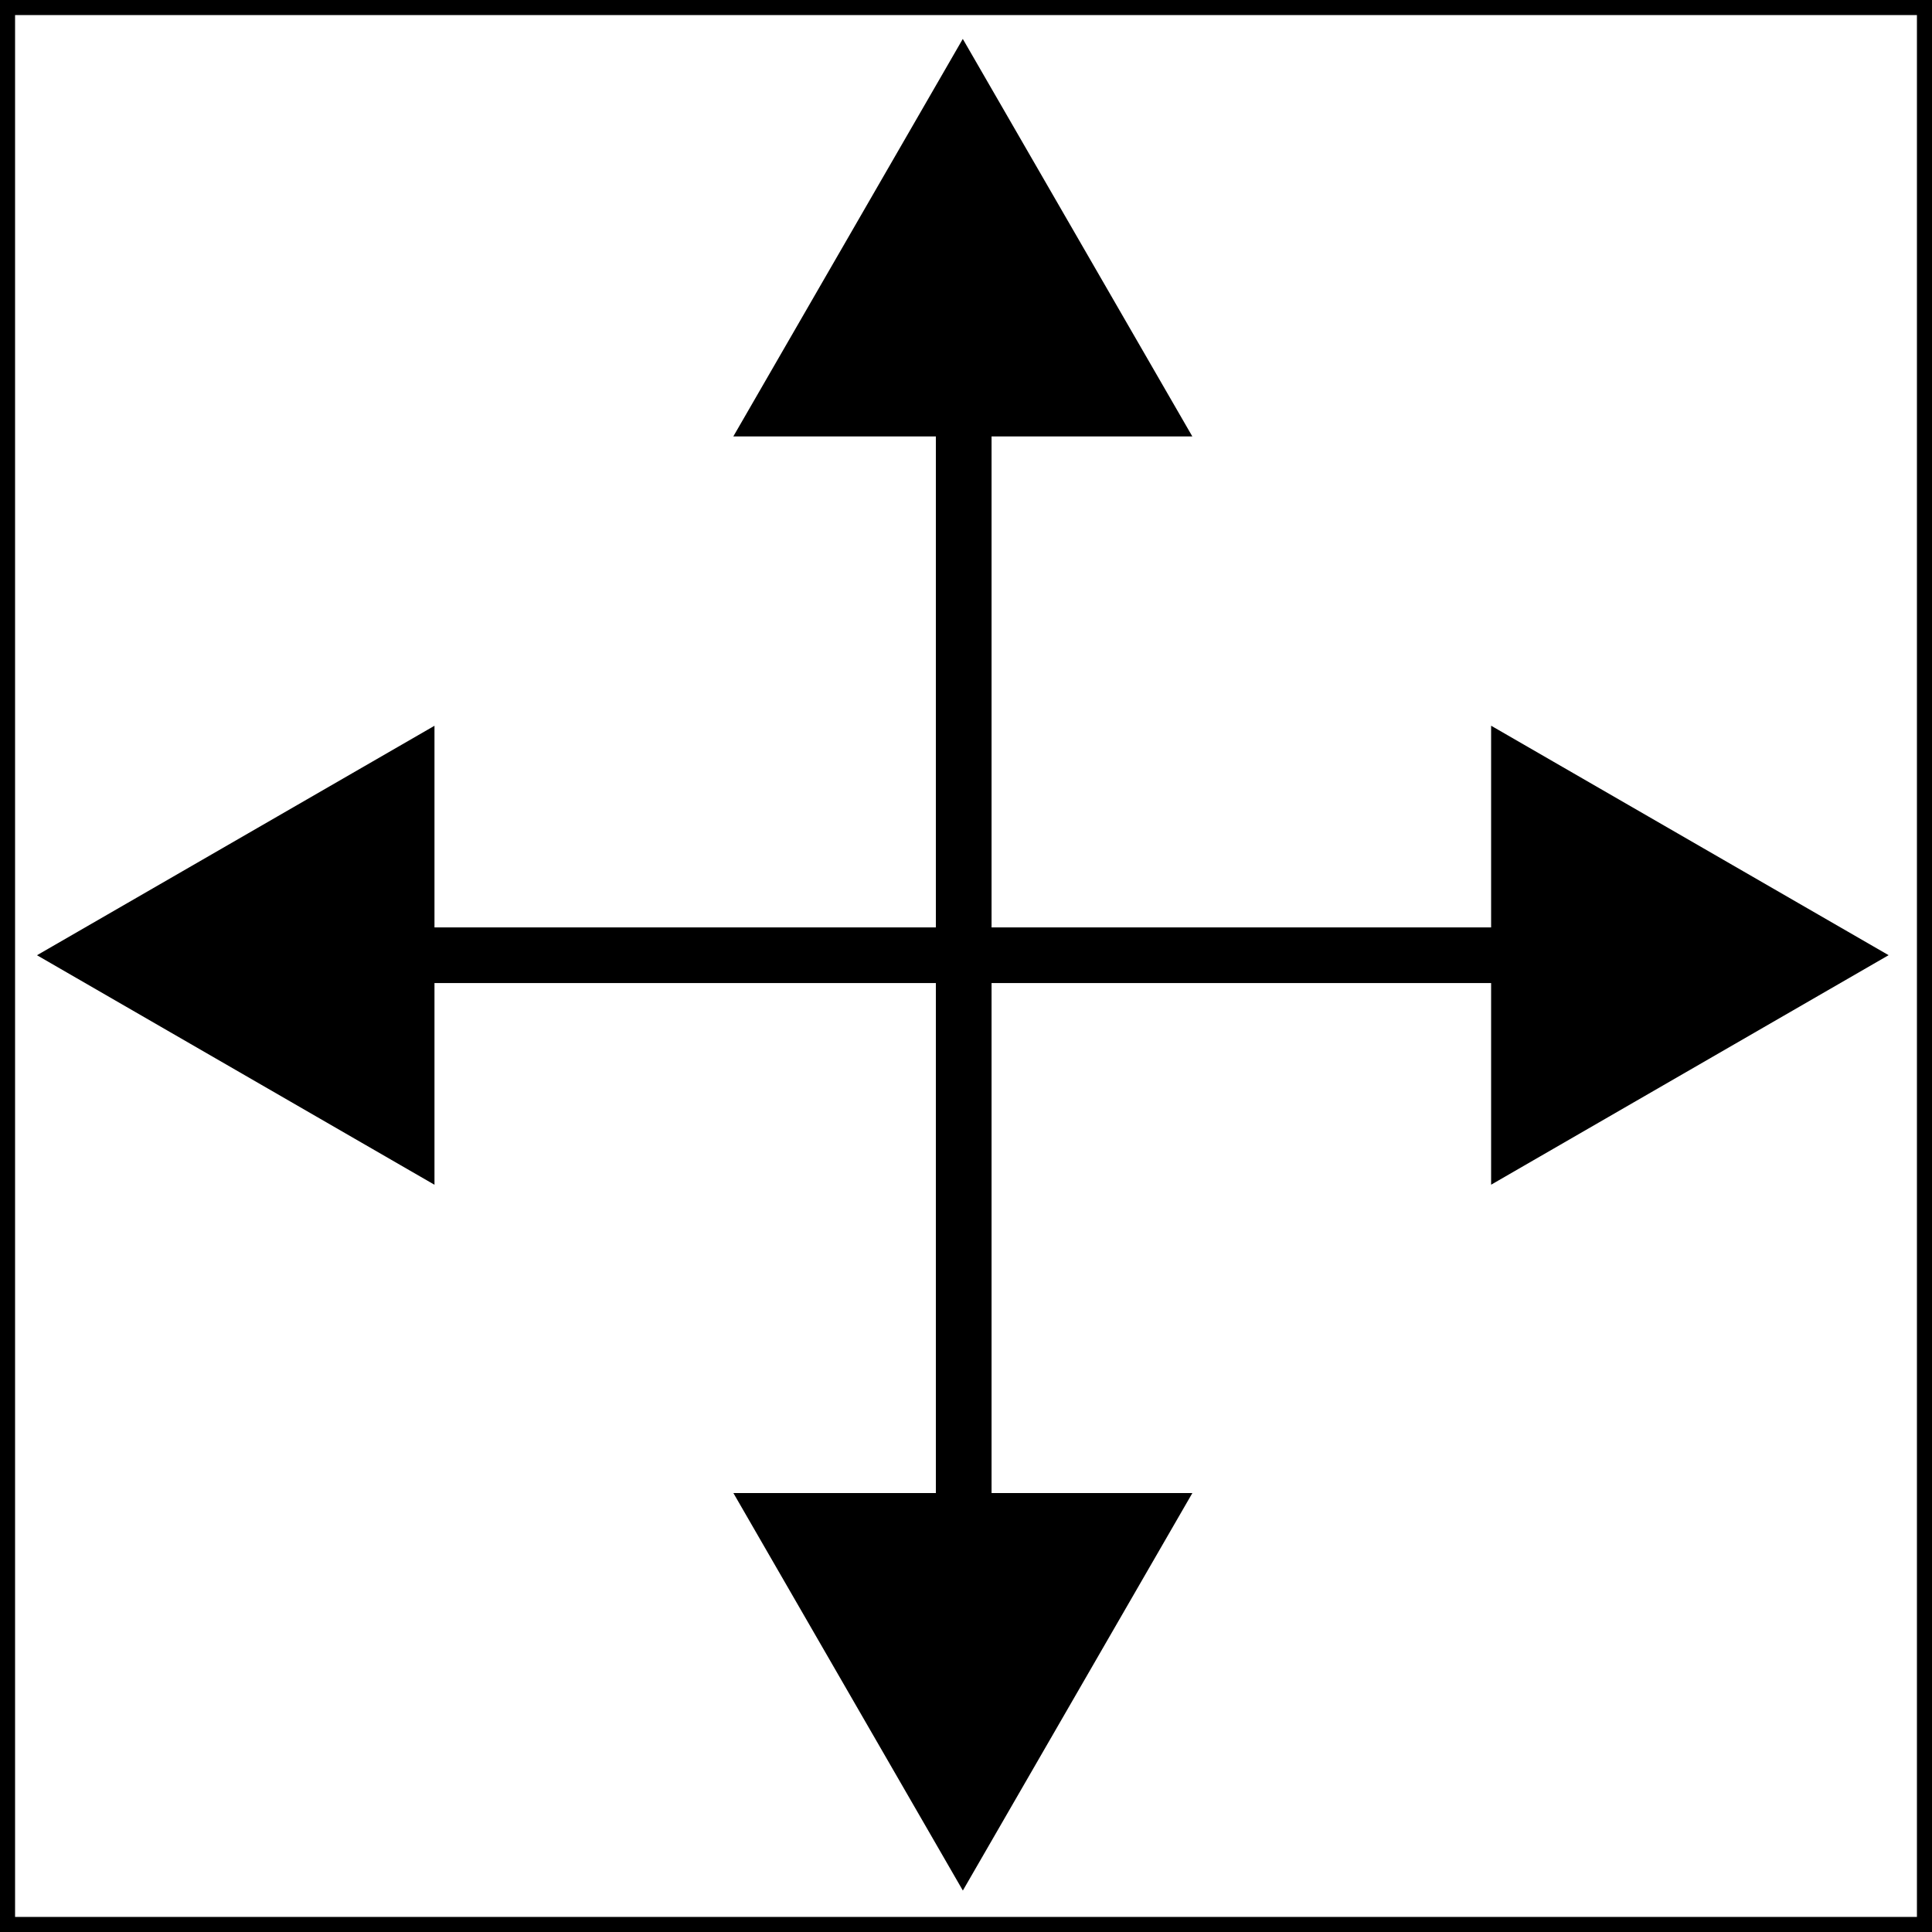
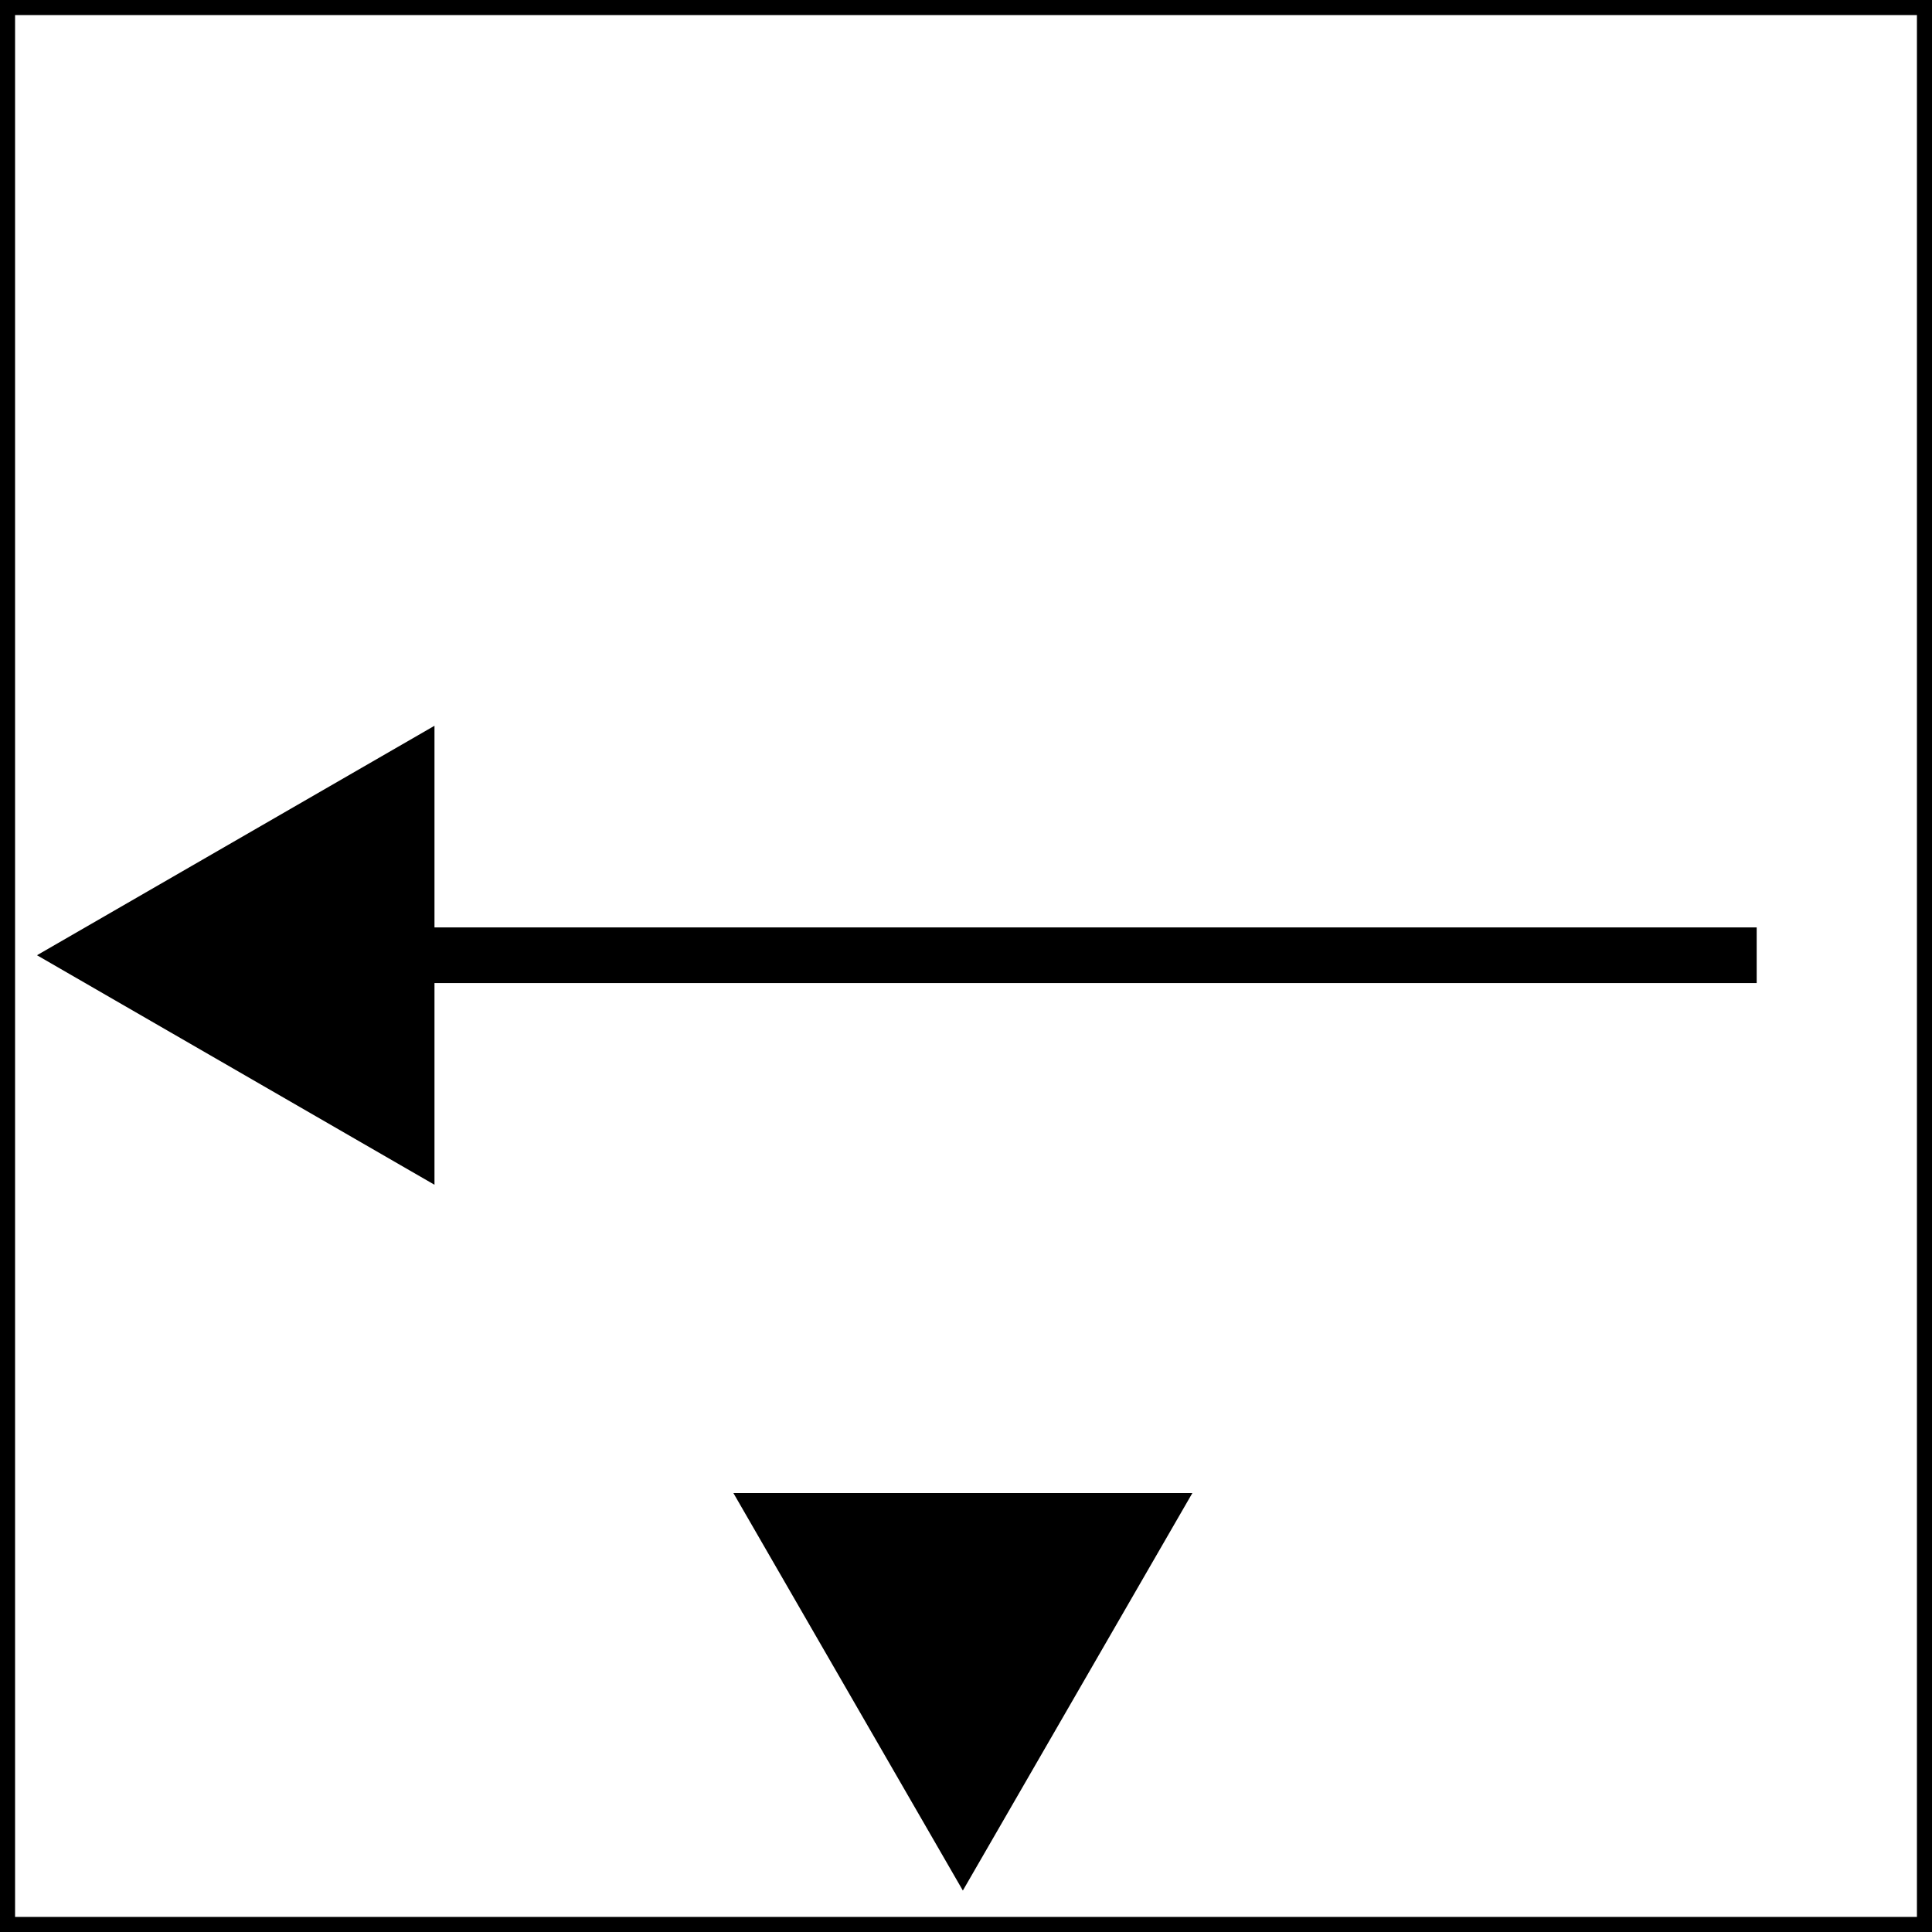
<svg xmlns="http://www.w3.org/2000/svg" width="35" height="35" viewBox="0 0 35 35" fill="none">
  <path d="M34.727 0.273V34.727H0.273V0.273H34.727ZM35 0H0V35H35V0Z" fill="black" />
  <path d="M7.871 21.463L0.67 17.305L7.871 13.148L7.871 21.463Z" fill="black" />
-   <path d="M27.013 13.147L34.214 17.304L27.013 21.462V13.147Z" fill="black" />
-   <path d="M13.285 7.906L17.442 0.705L21.6 7.906L13.285 7.906Z" fill="black" />
  <path d="M21.601 27.048L17.443 34.249L13.286 27.048H21.601Z" fill="black" />
  <path fill-rule="evenodd" clip-rule="evenodd" d="M31.824 17.809H3.093V16.801H31.824V17.809Z" fill="black" />
-   <path fill-rule="evenodd" clip-rule="evenodd" d="M16.954 31.67V2.939H17.963V31.67H16.954Z" fill="black" />
</svg>